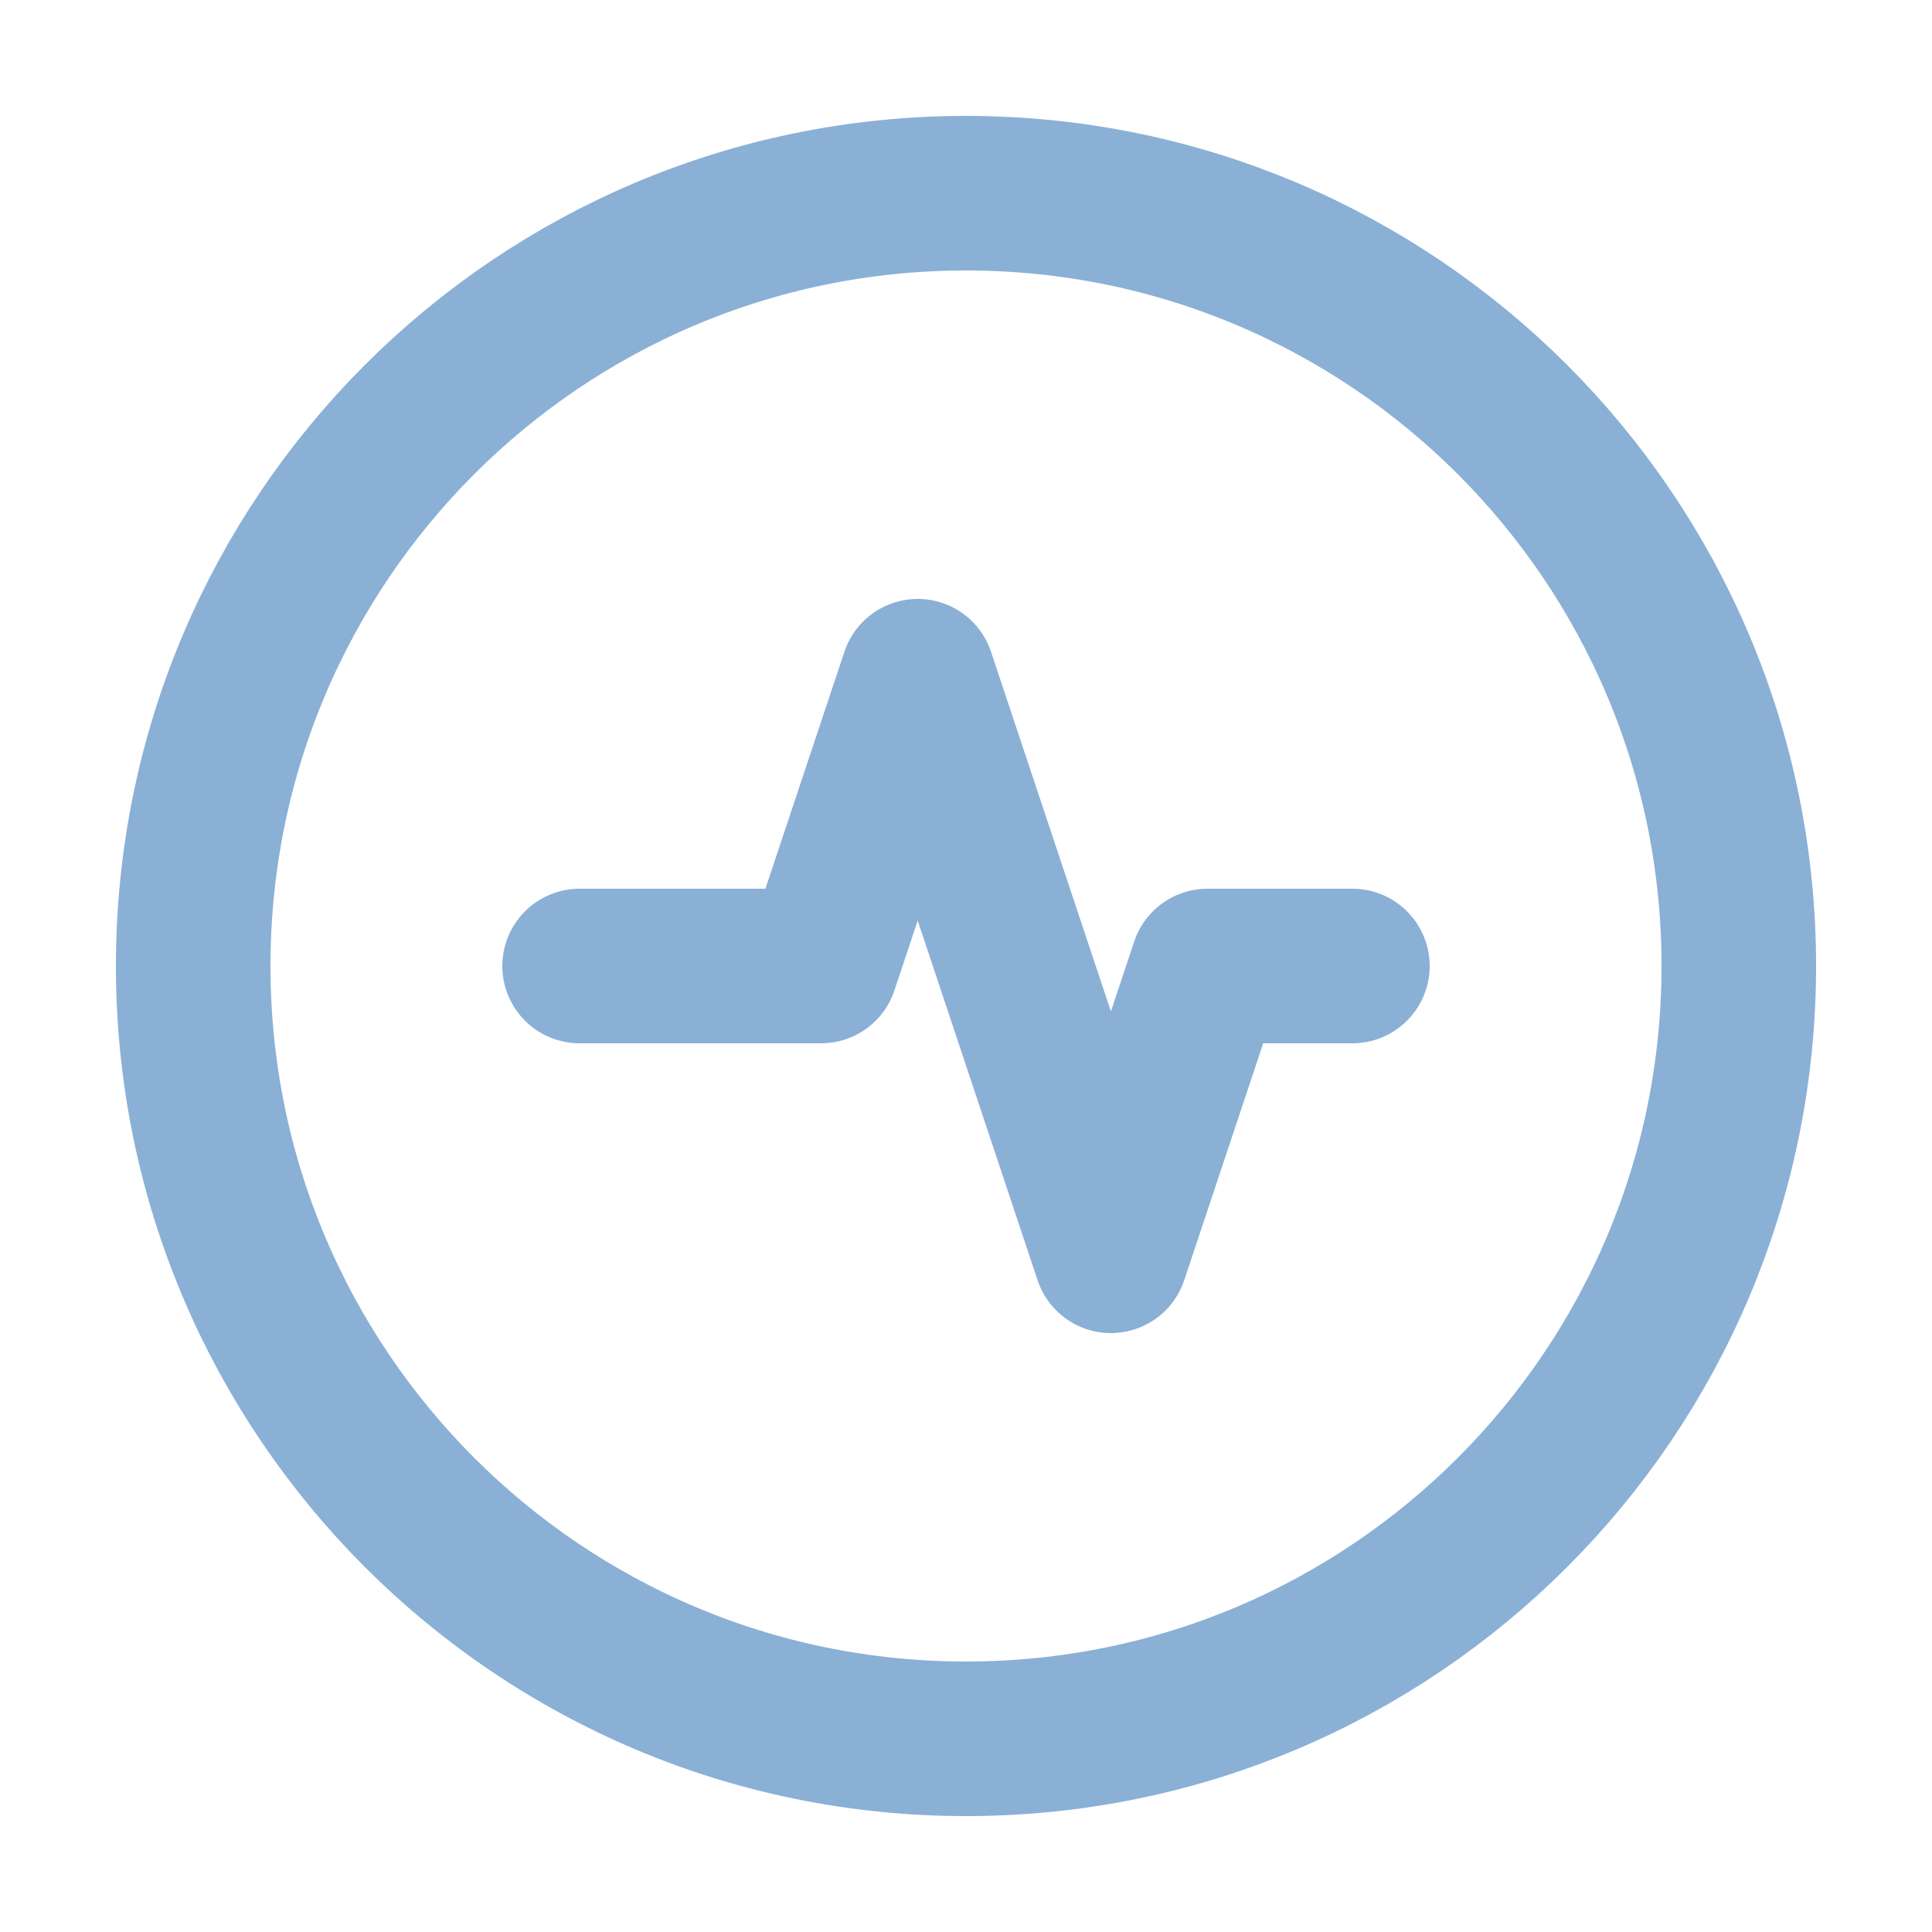
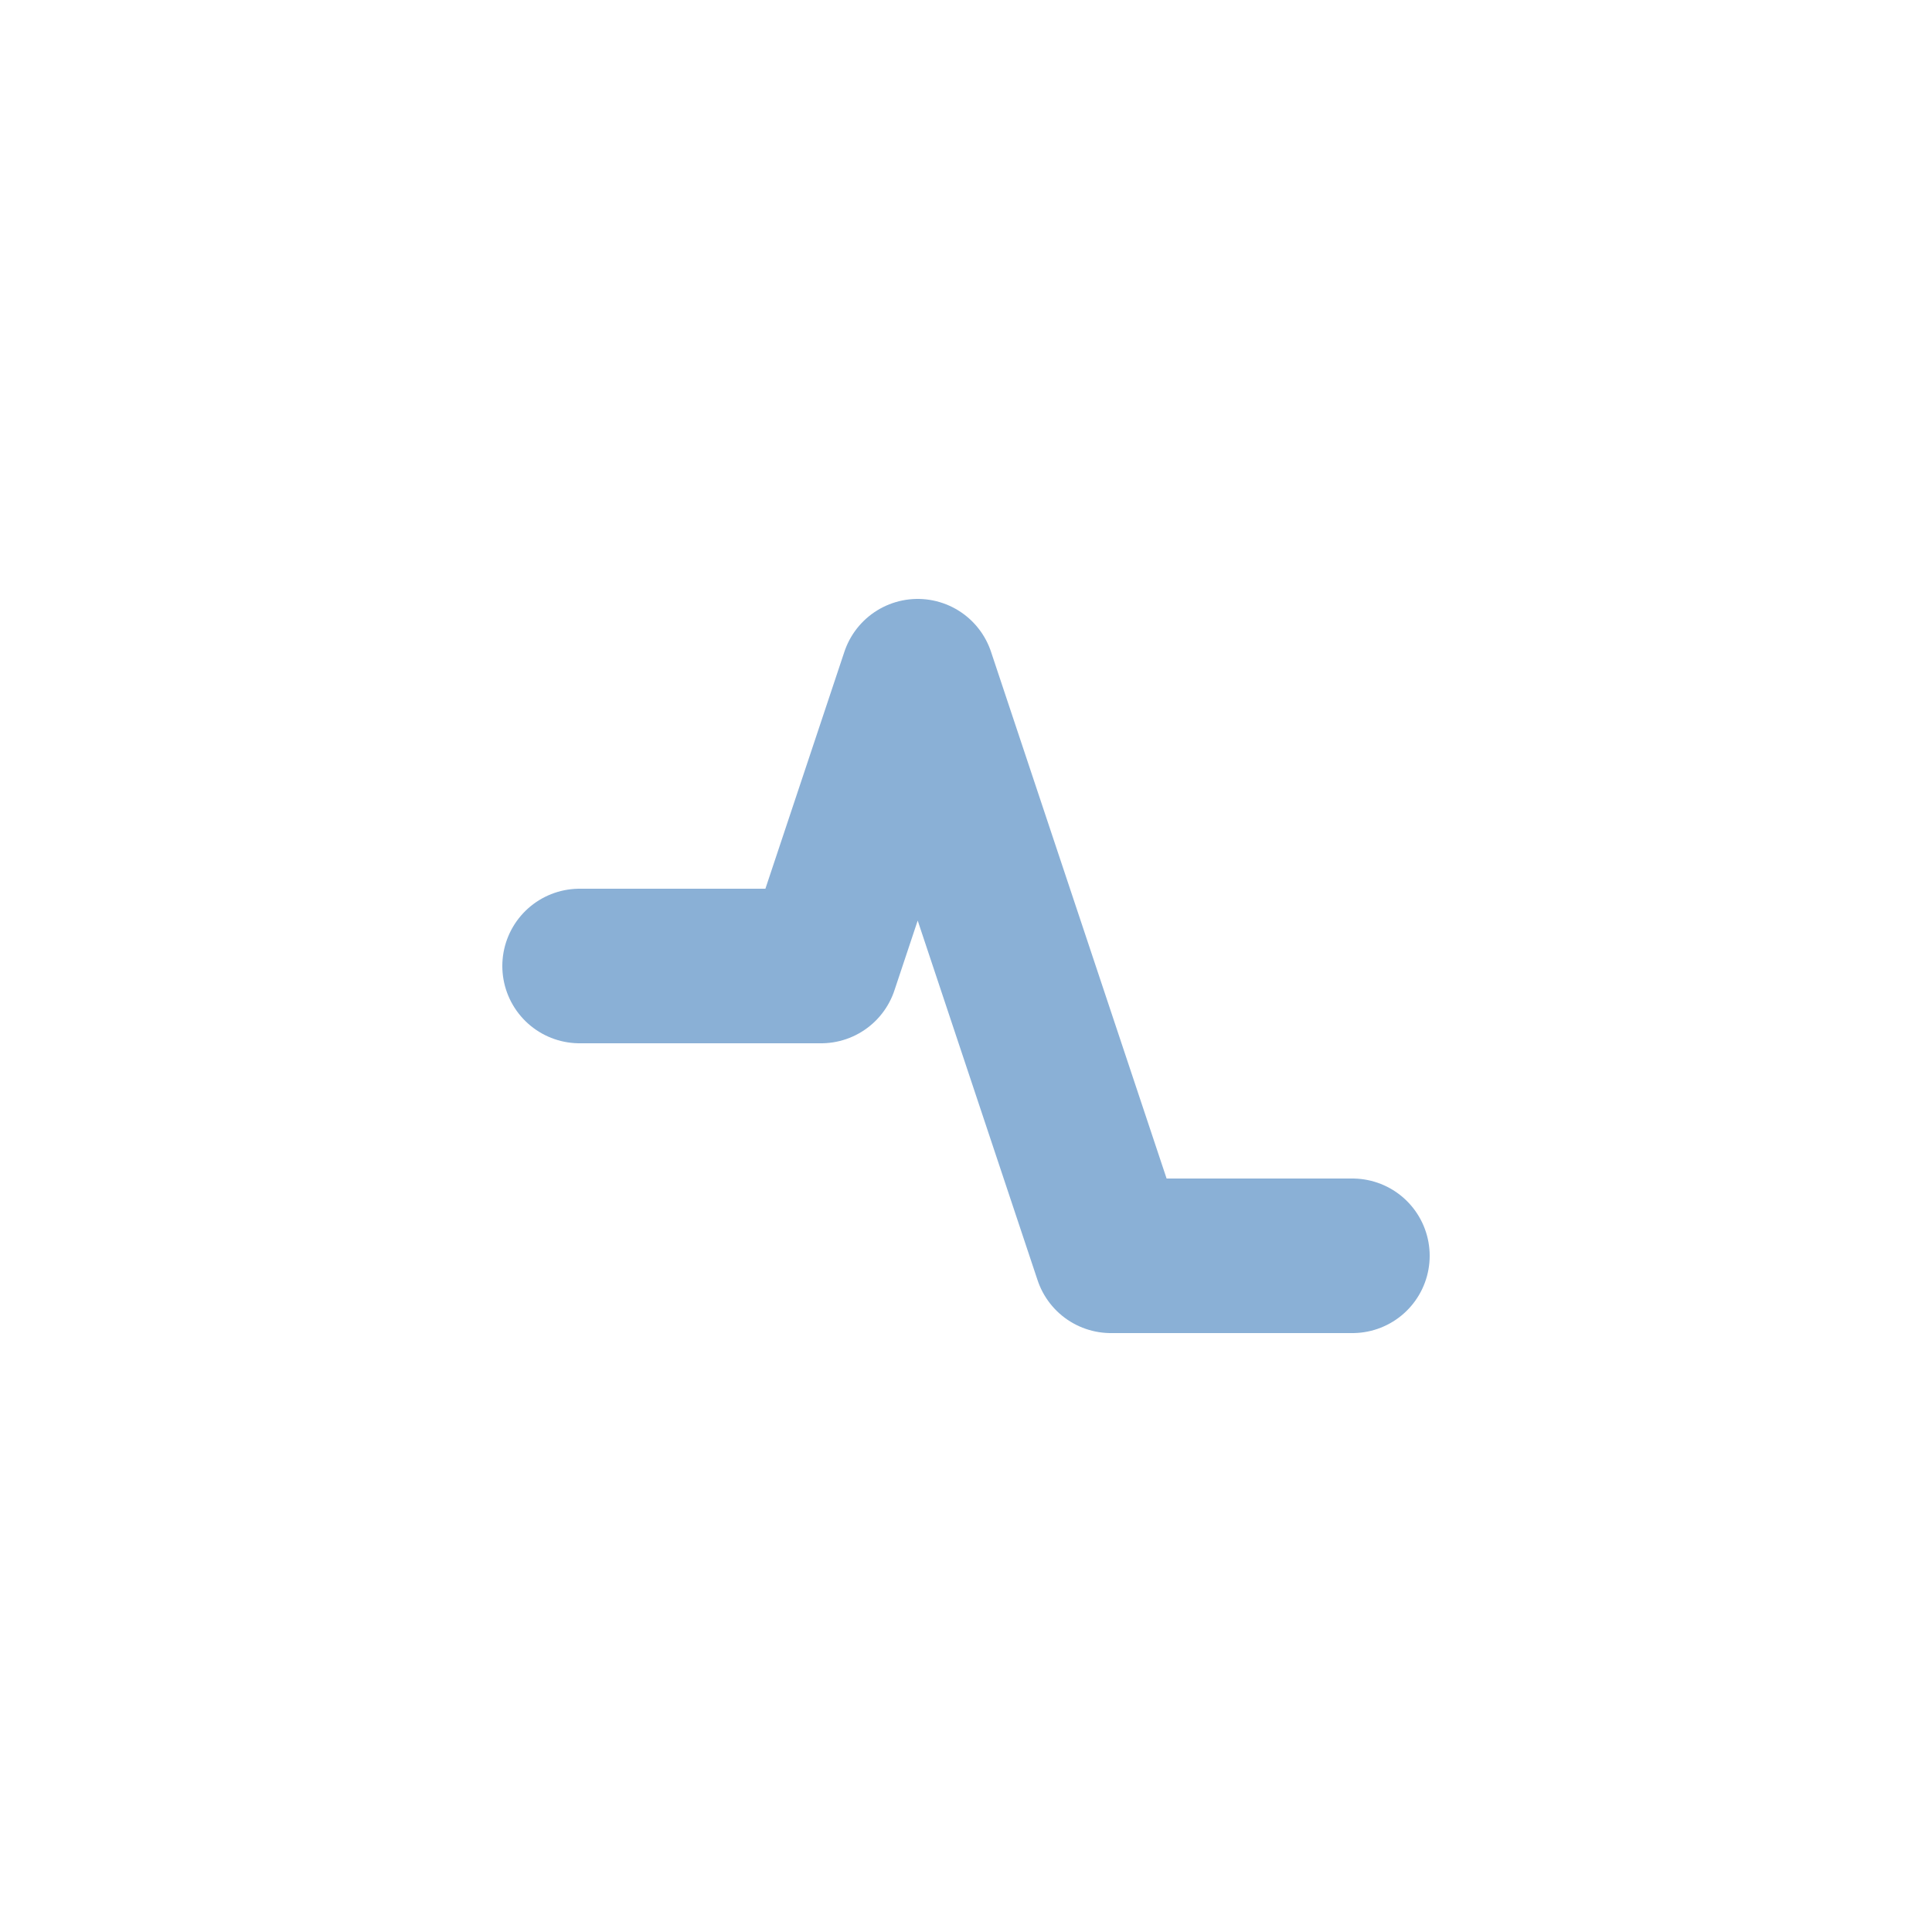
<svg xmlns="http://www.w3.org/2000/svg" width="100" height="100" viewBox="0 0 100 100" fill="none">
  <g clip-path="url(#clip0_303_3)">
-     <path d="M50 90C72.091 90 90 72.091 90 50C90 27.909 72.091 10 50 10C27.909 10 10 27.909 10 50C10 72.091 27.909 90 50 90Z" stroke="#8AB0D6" stroke-width="8" />
-     <path d="M30 50H42.5L47.5 35L57.5 65L62.5 50H70" stroke="#8AB0D6" stroke-width="8" stroke-linecap="round" stroke-linejoin="round" />
+     <path d="M30 50H42.5L47.5 35L57.5 65H70" stroke="#8AB0D6" stroke-width="8" stroke-linecap="round" stroke-linejoin="round" />
  </g>
  <defs>
    <clipPath id="clip0_303_3">
      <rect width="100" height="100" fill="white" />
    </clipPath>
  </defs>
</svg>